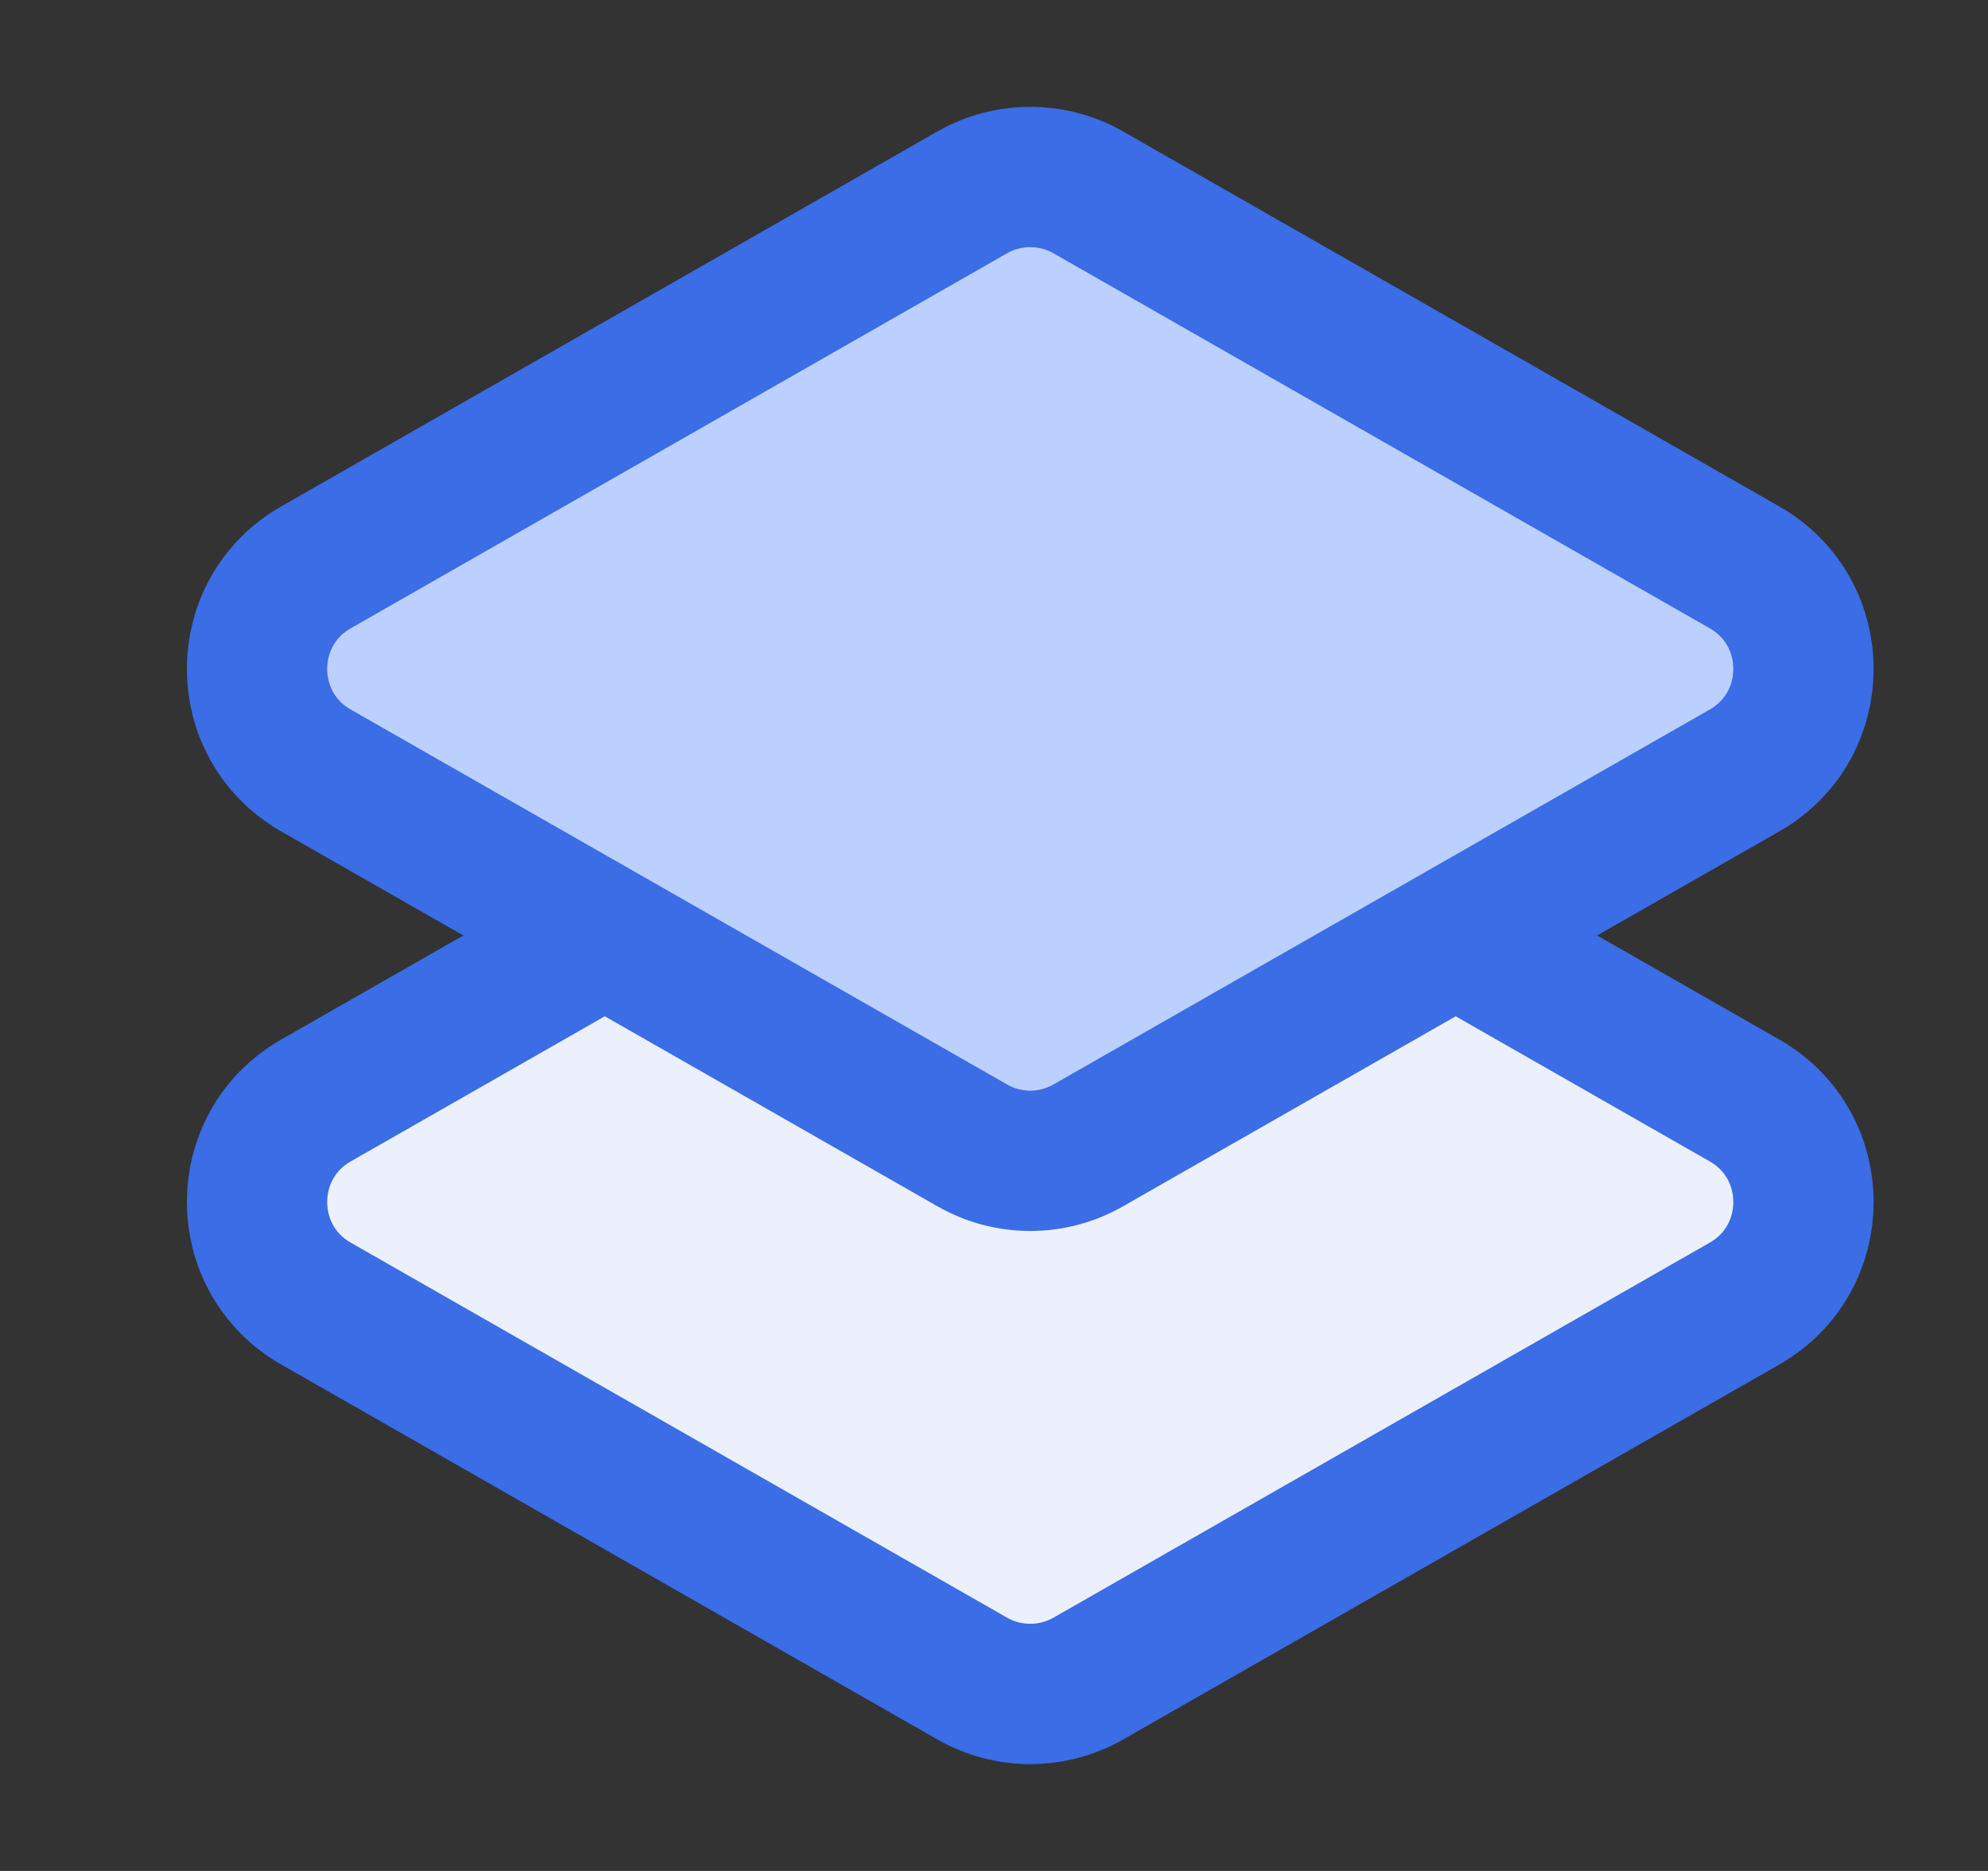
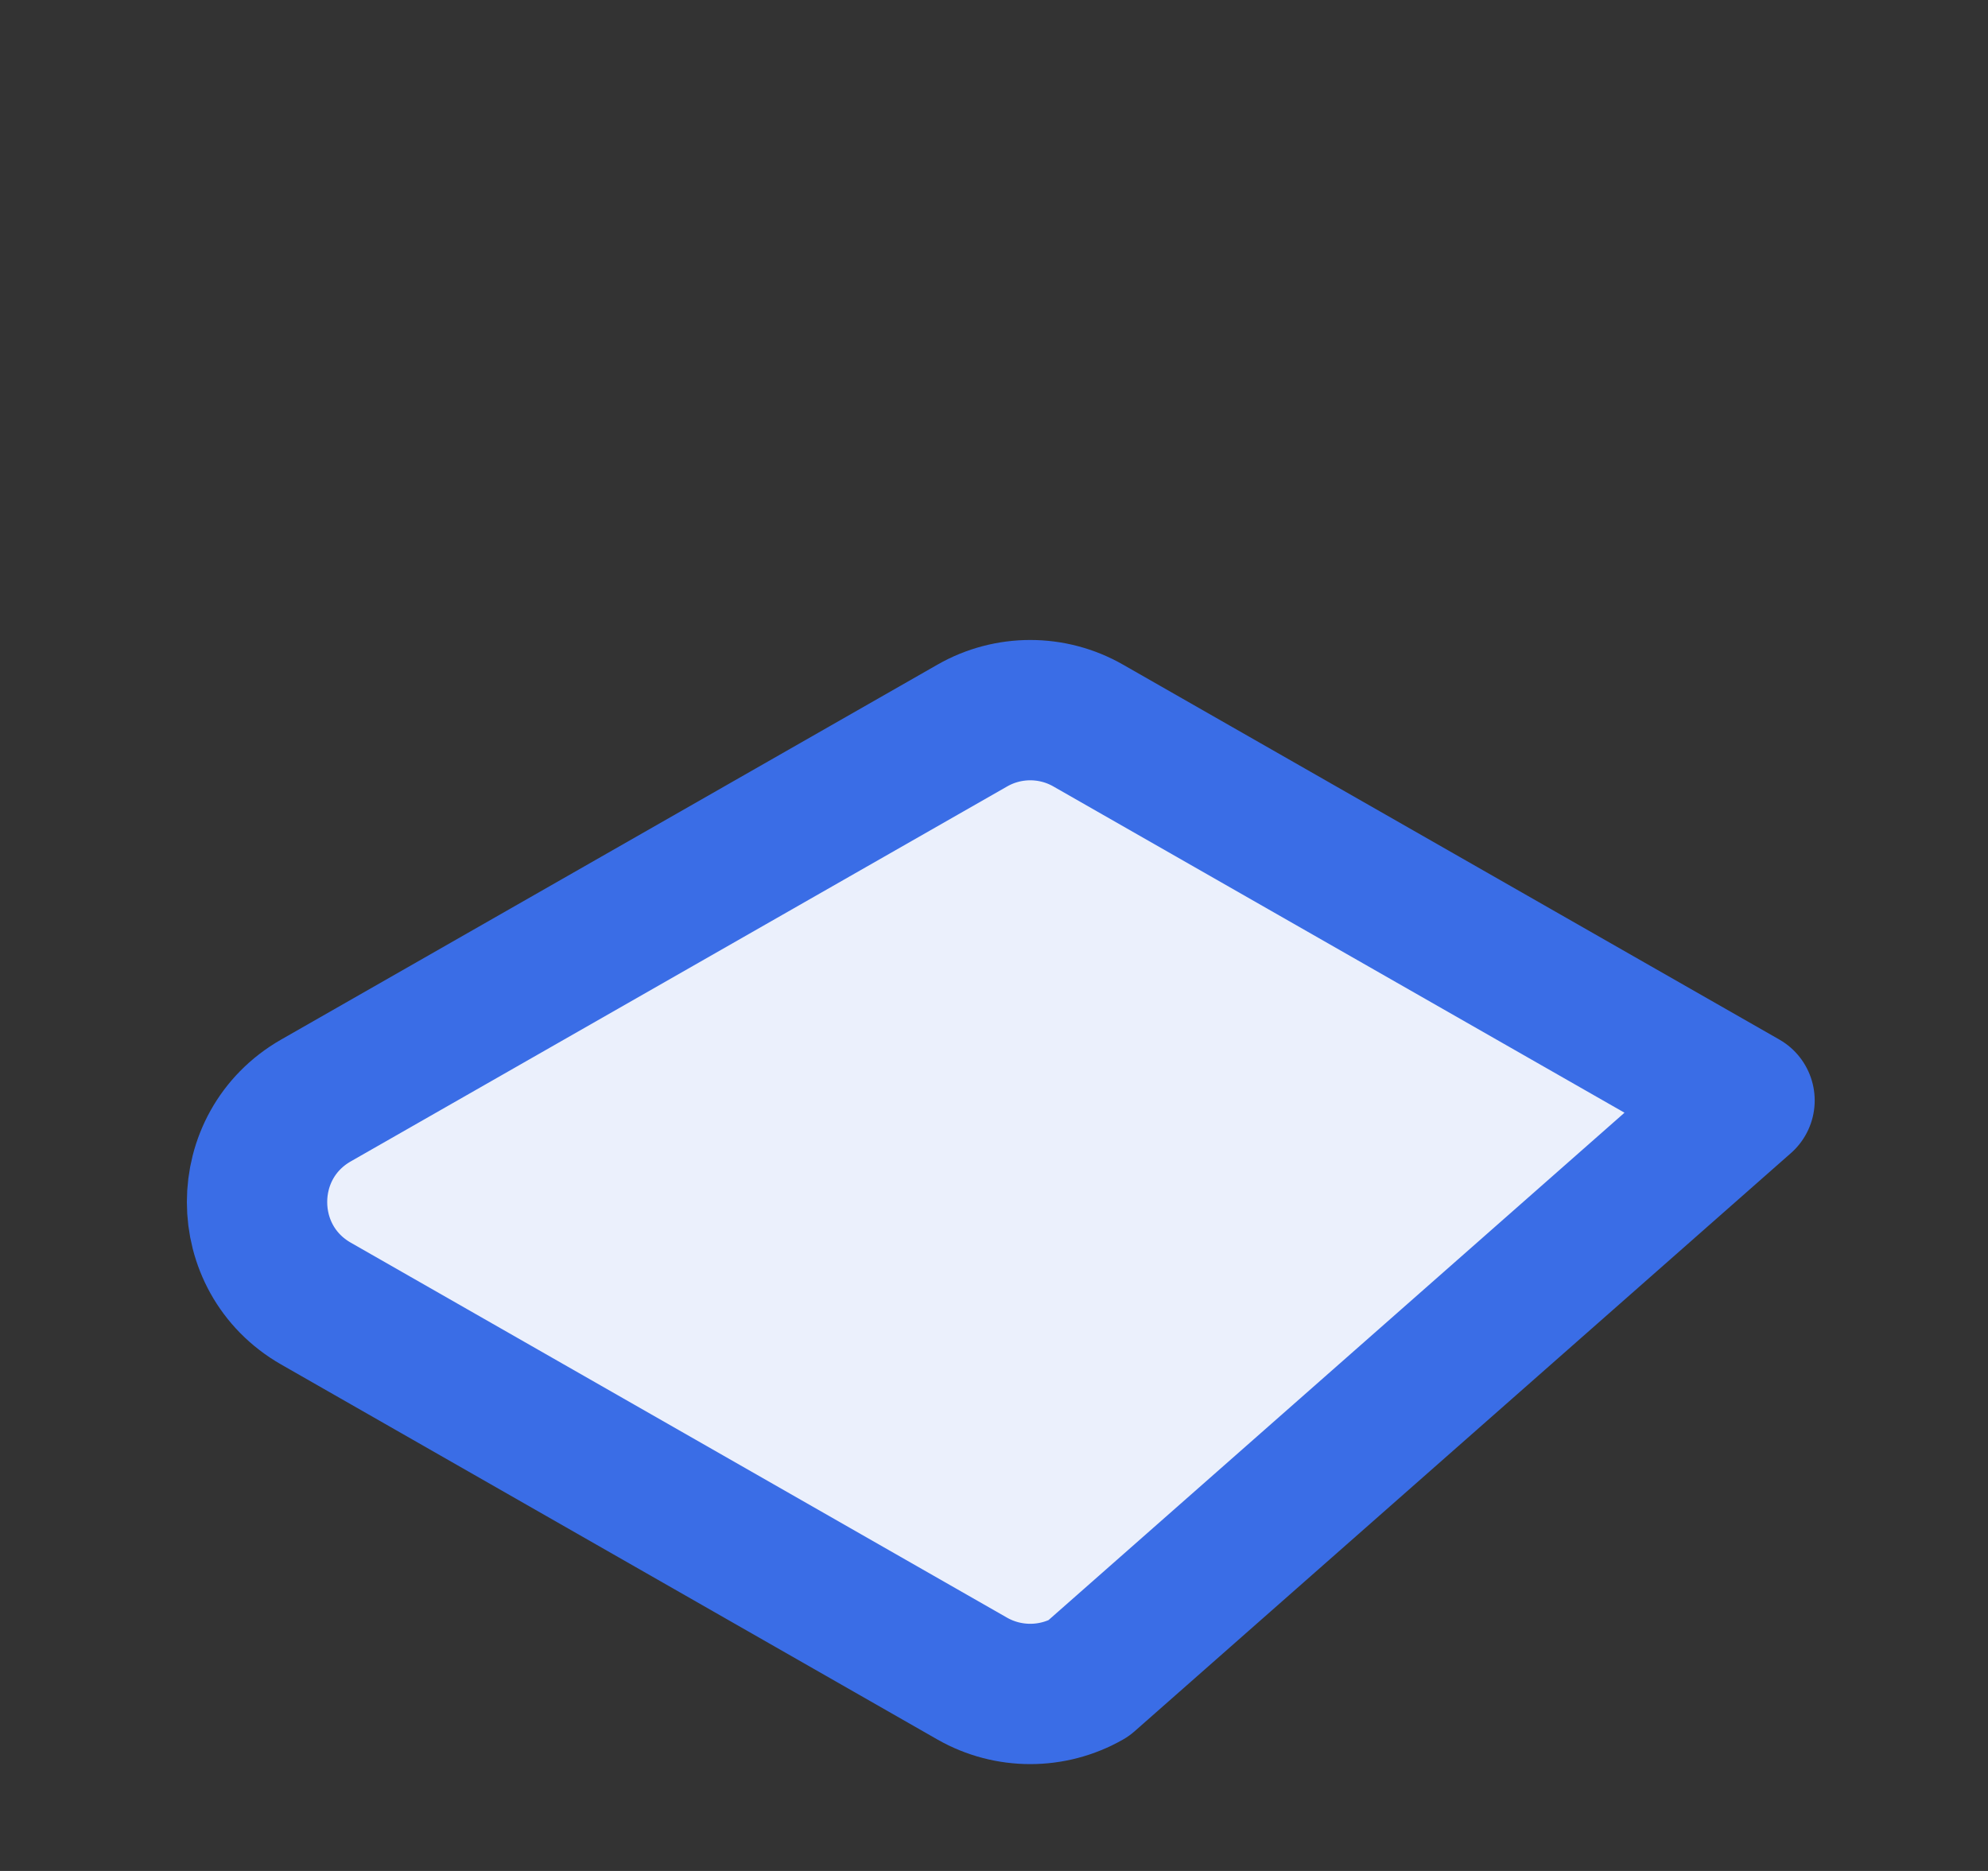
<svg xmlns="http://www.w3.org/2000/svg" width="17" height="16" viewBox="0 0 17 16" fill="none">
  <rect x="0" y="0" width="17" height="16" fill="#333333" stroke="none" />
  <g clip-path="url(#clip0_932_15986)">
-     <path d="M8.314 6.205C8.621 6.029 8.999 6.029 9.306 6.205L14.918 9.411C15.59 9.795 15.59 10.764 14.918 11.148L9.306 14.355C8.999 14.53 8.621 14.53 8.314 14.355L2.702 11.148C2.03 10.764 2.03 9.795 2.702 9.411L8.314 6.205Z" fill="#EBF0FC" stroke="#3A6DE6" stroke-width="1.2" stroke-linejoin="round" />
-     <path d="M8.314 1.645C8.621 1.47 8.999 1.47 9.306 1.645L14.918 4.852C15.59 5.236 15.59 6.205 14.918 6.589L9.306 9.795C8.999 9.971 8.621 9.971 8.314 9.795L2.702 6.589C2.03 6.205 2.03 5.236 2.702 4.852L8.314 1.645Z" fill="#BCD0FF" stroke="#3A6DE6" stroke-width="1.2" stroke-linejoin="round" />
+     <path d="M8.314 6.205C8.621 6.029 8.999 6.029 9.306 6.205L14.918 9.411L9.306 14.355C8.999 14.53 8.621 14.53 8.314 14.355L2.702 11.148C2.03 10.764 2.03 9.795 2.702 9.411L8.314 6.205Z" fill="#EBF0FC" stroke="#3A6DE6" stroke-width="1.2" stroke-linejoin="round" />
  </g>
  <defs>
    <clipPath id="clip0_932_15986">
      <rect width="16" height="16" fill="white" transform="translate(0.794)" />
    </clipPath>
  </defs>
</svg>